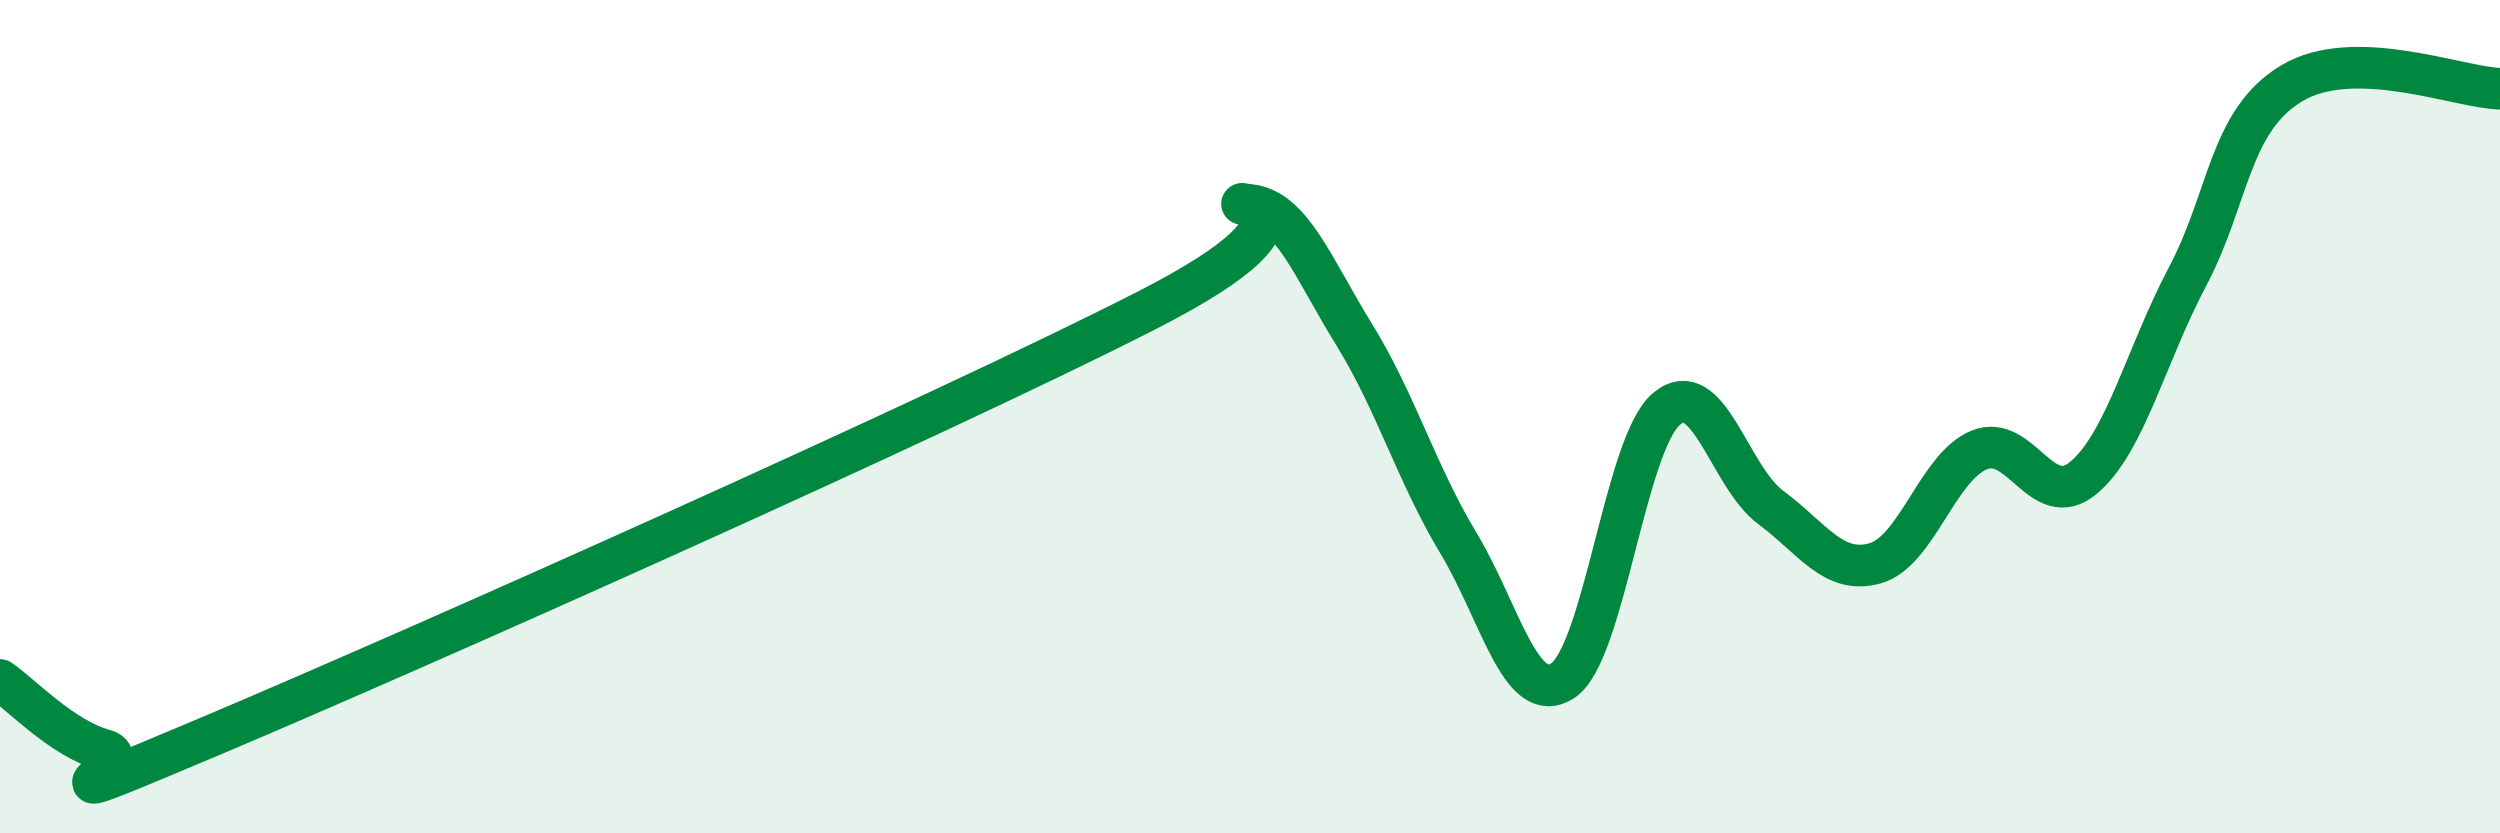
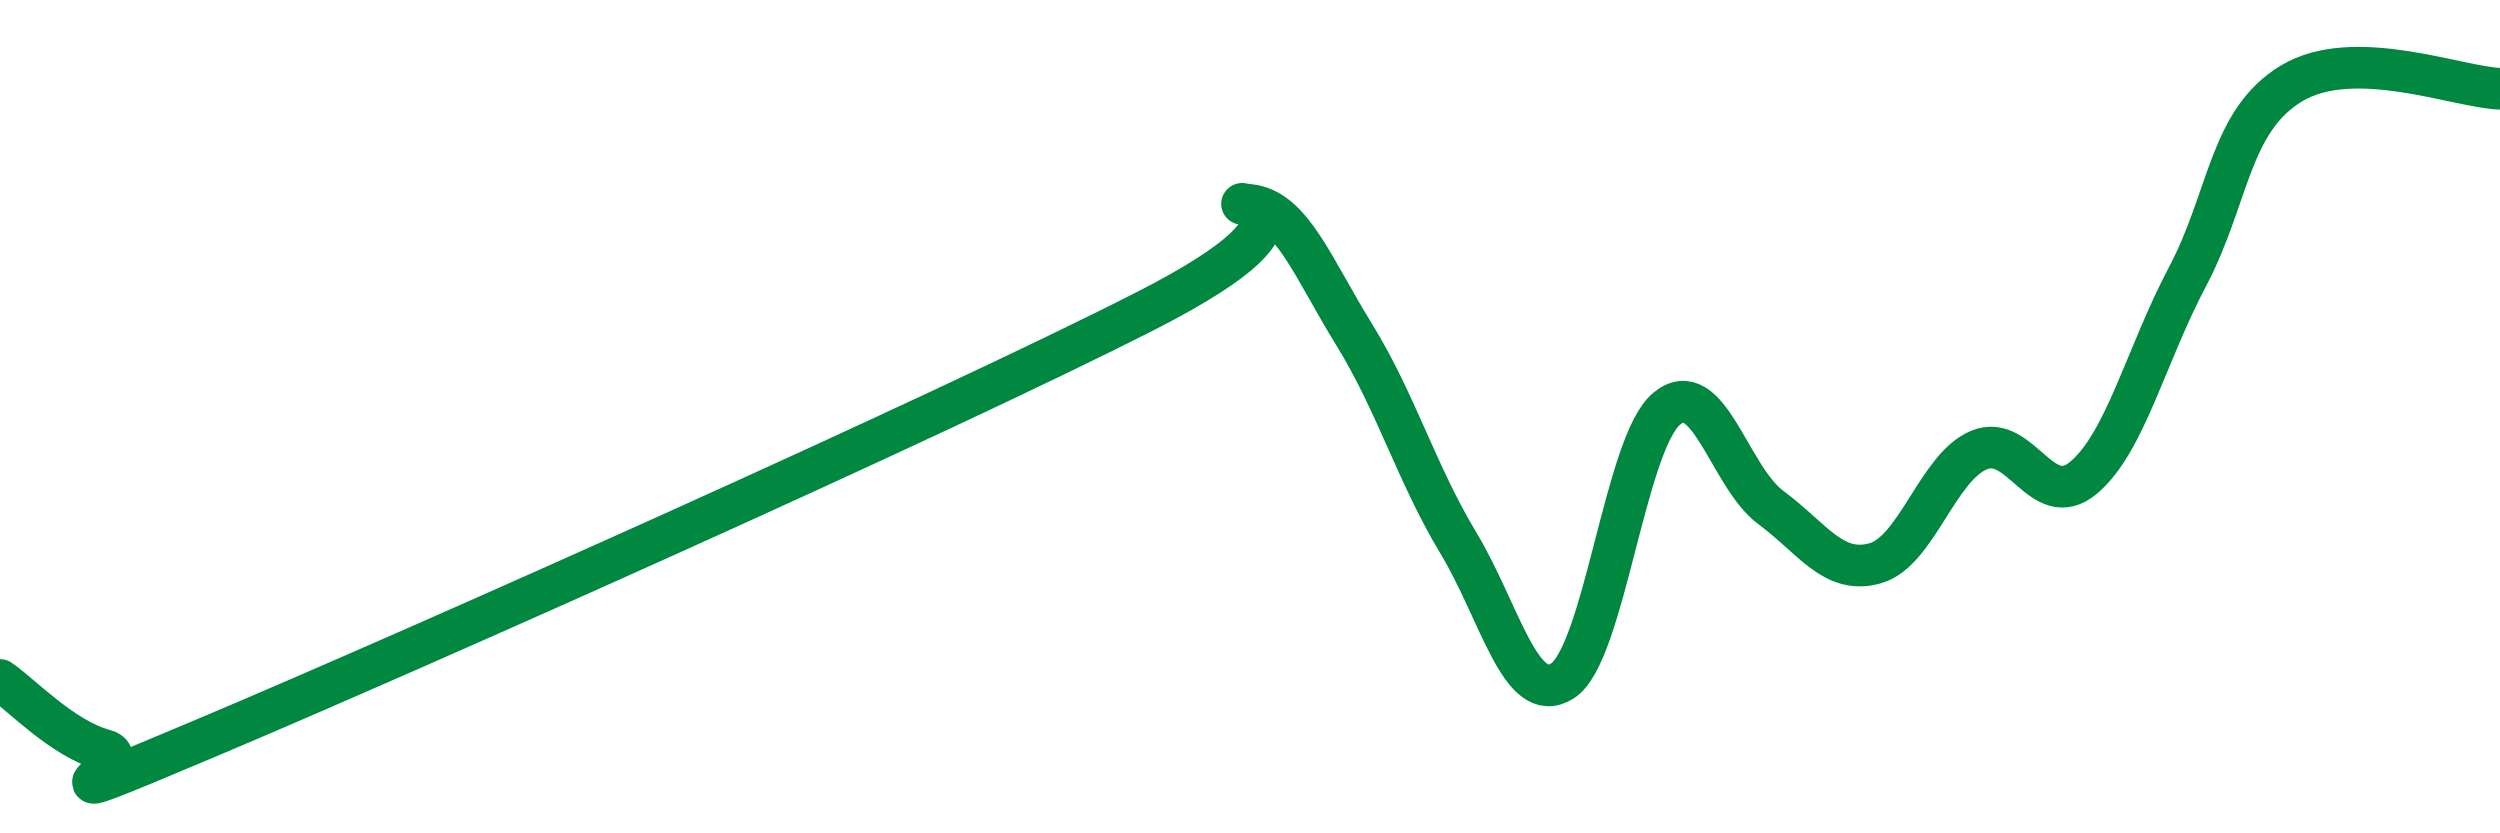
<svg xmlns="http://www.w3.org/2000/svg" width="60" height="20" viewBox="0 0 60 20">
-   <path d="M 0,16.32 C 0.5,16.66 1.5,17.73 2.5,18 C 3.5,18.27 0,19.8 5,17.69 C 10,15.58 22.5,10.01 27.5,7.46 C 32.5,4.91 29,4.81 30,4.92 C 31,5.03 31.5,6.41 32.5,8.03 C 33.5,9.65 34,11.37 35,13.03 C 36,14.69 36.5,16.98 37.5,16.34 C 38.5,15.7 39,10.64 40,9.81 C 41,8.98 41.5,11.44 42.5,12.18 C 43.5,12.92 44,13.8 45,13.52 C 46,13.24 46.5,11.21 47.5,10.8 C 48.5,10.39 49,12.3 50,11.47 C 51,10.64 51.5,8.53 52.5,6.64 C 53.5,4.75 53.5,2.9 55,2 C 56.5,1.1 59,2.1 60,2.13L60 20L0 20Z" fill="#008740" opacity="0.1" stroke-linecap="round" stroke-linejoin="round" />
  <path d="M 0,16.32 C 0.5,16.66 1.5,17.73 2.5,18 C 3.5,18.27 0,19.8 5,17.69 C 10,15.58 22.5,10.01 27.5,7.46 C 32.5,4.91 29,4.81 30,4.92 C 31,5.03 31.5,6.41 32.5,8.03 C 33.5,9.65 34,11.37 35,13.03 C 36,14.69 36.5,16.98 37.5,16.34 C 38.5,15.7 39,10.64 40,9.81 C 41,8.98 41.5,11.44 42.5,12.18 C 43.5,12.92 44,13.8 45,13.52 C 46,13.24 46.5,11.21 47.5,10.8 C 48.5,10.39 49,12.3 50,11.47 C 51,10.64 51.5,8.53 52.5,6.64 C 53.5,4.75 53.5,2.9 55,2 C 56.5,1.1 59,2.1 60,2.13" stroke="#008740" stroke-width="1" fill="none" stroke-linecap="round" stroke-linejoin="round" />
</svg>